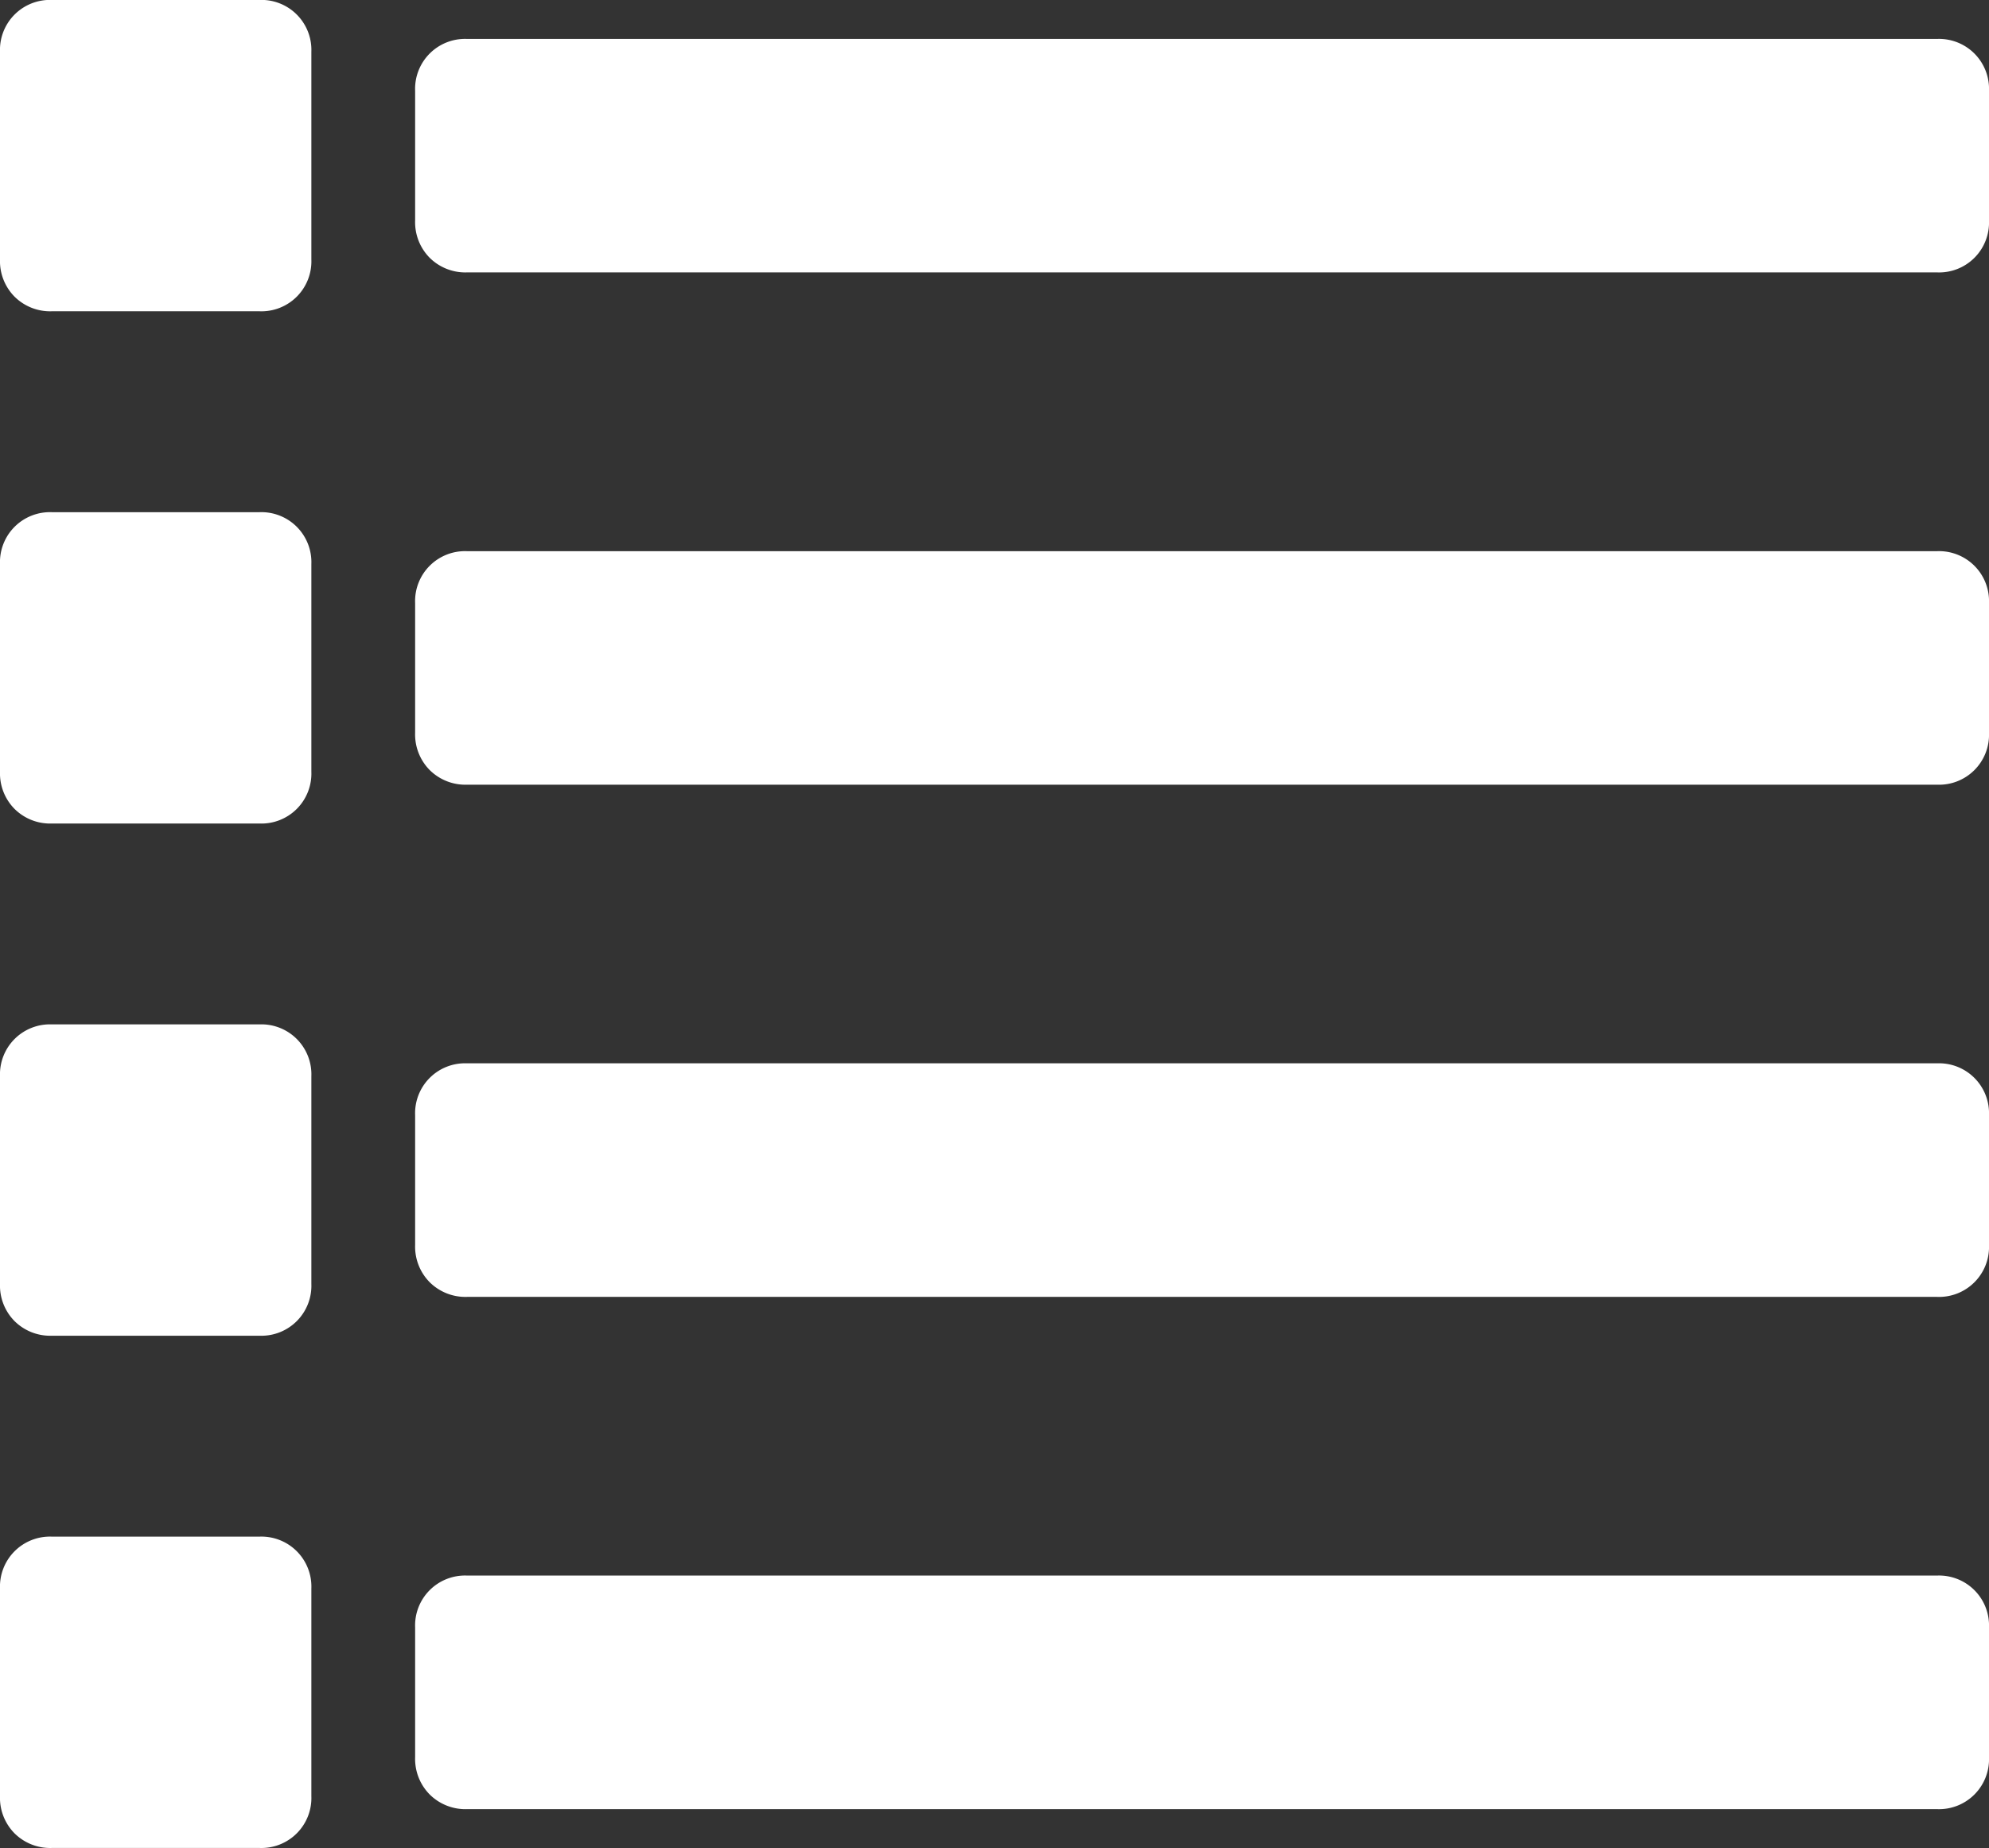
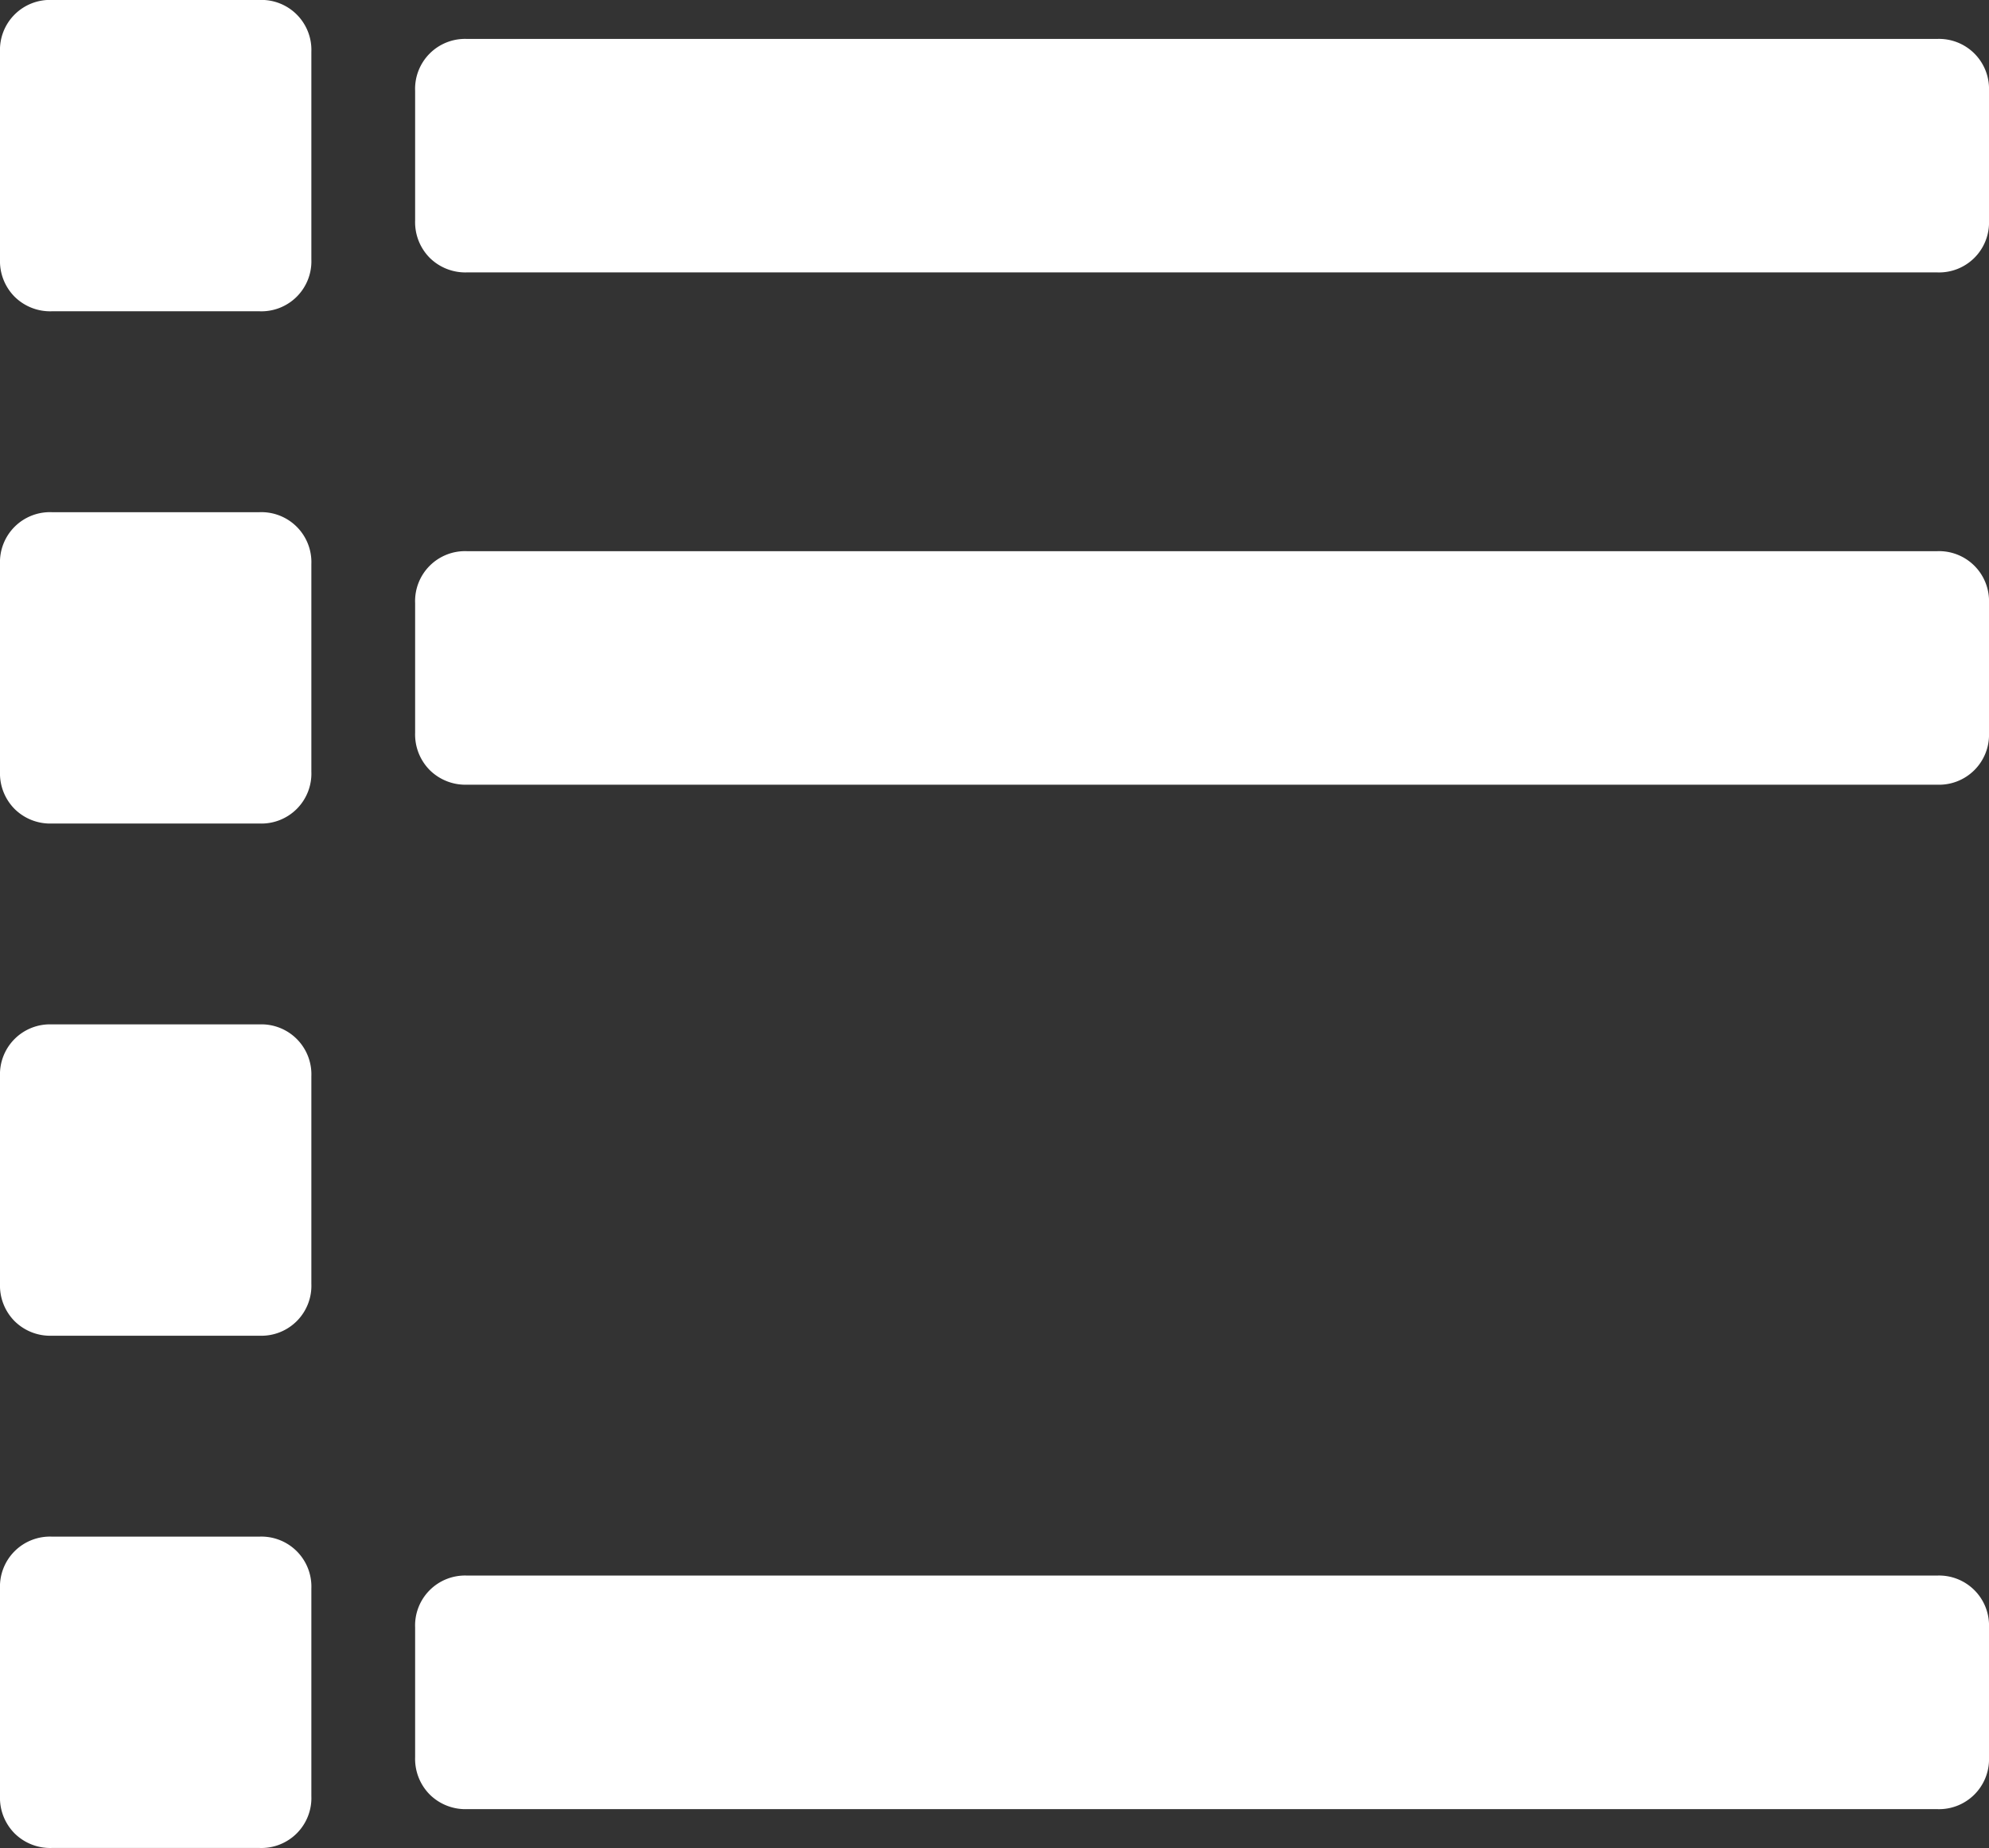
<svg xmlns="http://www.w3.org/2000/svg" width="37.645" height="34.98" viewBox="0 0 37.645 34.98">
  <rect x="0" y="0" width="37.645" height="34.98" fill="#333333" stroke="none" />
  <g id="Gruppe_145" data-name="Gruppe 145" transform="translate(-1012.946 -427.923)">
    <g id="Gruppe_141" data-name="Gruppe 141" transform="translate(1012.946 427.923)">
      <path id="Pfad_183" data-name="Pfad 183" d="M1013.222 433.539a.957.957.0 0 1-.276-.706v-3.929a.946.946.0 0 1 .982-.982h3.929a.946.946.0 0 1 .982.982v3.929a.946.946.0 0 1-.982.982h-3.929A.956.956.0 0 1 1013.222 433.539z" transform="translate(-1012.946 -427.923)" fill="#fff" />
      <path id="Pfad_184" data-name="Pfad 184" d="M1027.84 433.437a.958.958.0 0 0 .706.276h27.823a.945.945.0 0 0 .983-.982v-2.455a.946.946.0 0 0-.983-.982h-27.823a.945.945.0 0 0-.982.982v2.455A.958.958.0 0 0 1027.84 433.437z" transform="translate(-1019.707 -428.557)" fill="#fff" />
    </g>
    <g id="Gruppe_142" data-name="Gruppe 142" transform="translate(1012.946 437.619)">
      <path id="Pfad_185" data-name="Pfad 185" d="M1013.222 451.577a.957.957.0 0 1-.276-.706v-3.929a.946.946.0 0 1 .982-.982h3.929a.946.946.0 0 1 .982.982v3.929a.946.946.0 0 1-.982.982h-3.929A.956.956.0 0 1 1013.222 451.577z" transform="translate(-1012.946 -445.961)" fill="#fff" />
      <path id="Pfad_186" data-name="Pfad 186" d="M1027.84 451.475a.958.958.0 0 1-.276-.706v-2.455a.945.945.0 0 1 .982-.982h27.823a.946.946.0 0 1 .983.982v2.455a.946.946.0 0 1-.983.983h-27.823A.959.959.0 0 1 1027.84 451.475z" transform="translate(-1019.707 -446.595)" fill="#fff" />
    </g>
    <g id="Gruppe_143" data-name="Gruppe 143" transform="translate(1012.946 447.314)">
      <path id="Pfad_187" data-name="Pfad 187" d="M1013.222 469.615a.957.957.0 0 1-.276-.706v-3.929a.946.946.0 0 1 .982-.982h3.929a.946.946.0 0 1 .982.982v3.929a.946.946.0 0 1-.982.982h-3.929A.956.956.0 0 1 1013.222 469.615z" transform="translate(-1012.946 -463.999)" fill="#fff" />
-       <path id="Pfad_188" data-name="Pfad 188" d="M1027.84 469.513a.958.958.0 0 1-.276-.706v-2.455a.945.945.0 0 1 .982-.983h27.823a.946.946.0 0 1 .983.983v2.455a.946.946.0 0 1-.983.983h-27.823A.959.959.0 0 1 1027.84 469.513z" transform="translate(-1019.707 -464.633)" fill="#fff" />
    </g>
    <g id="Gruppe_144" data-name="Gruppe 144" transform="translate(1012.946 457.01)">
      <path id="Pfad_189" data-name="Pfad 189" d="M1013.222 487.653a.956.956.0 0 1-.276-.706v-3.929a.946.946.0 0 1 .982-.982h3.929a.946.946.0 0 1 .982.982v3.929a.946.946.0 0 1-.982.982h-3.929A.956.956.0 0 1 1013.222 487.653z" transform="translate(-1012.946 -482.037)" fill="#fff" />
      <path id="Pfad_190" data-name="Pfad 190" d="M1027.84 487.551a.958.958.0 0 1-.276-.706V484.39a.945.945.0 0 1 .982-.983h27.823a.946.946.0 0 1 .983.983v2.455a.946.946.0 0 1-.983.983h-27.823A.959.959.0 0 1 1027.84 487.551z" transform="translate(-1019.707 -482.671)" fill="#fff" />
    </g>
  </g>
</svg>